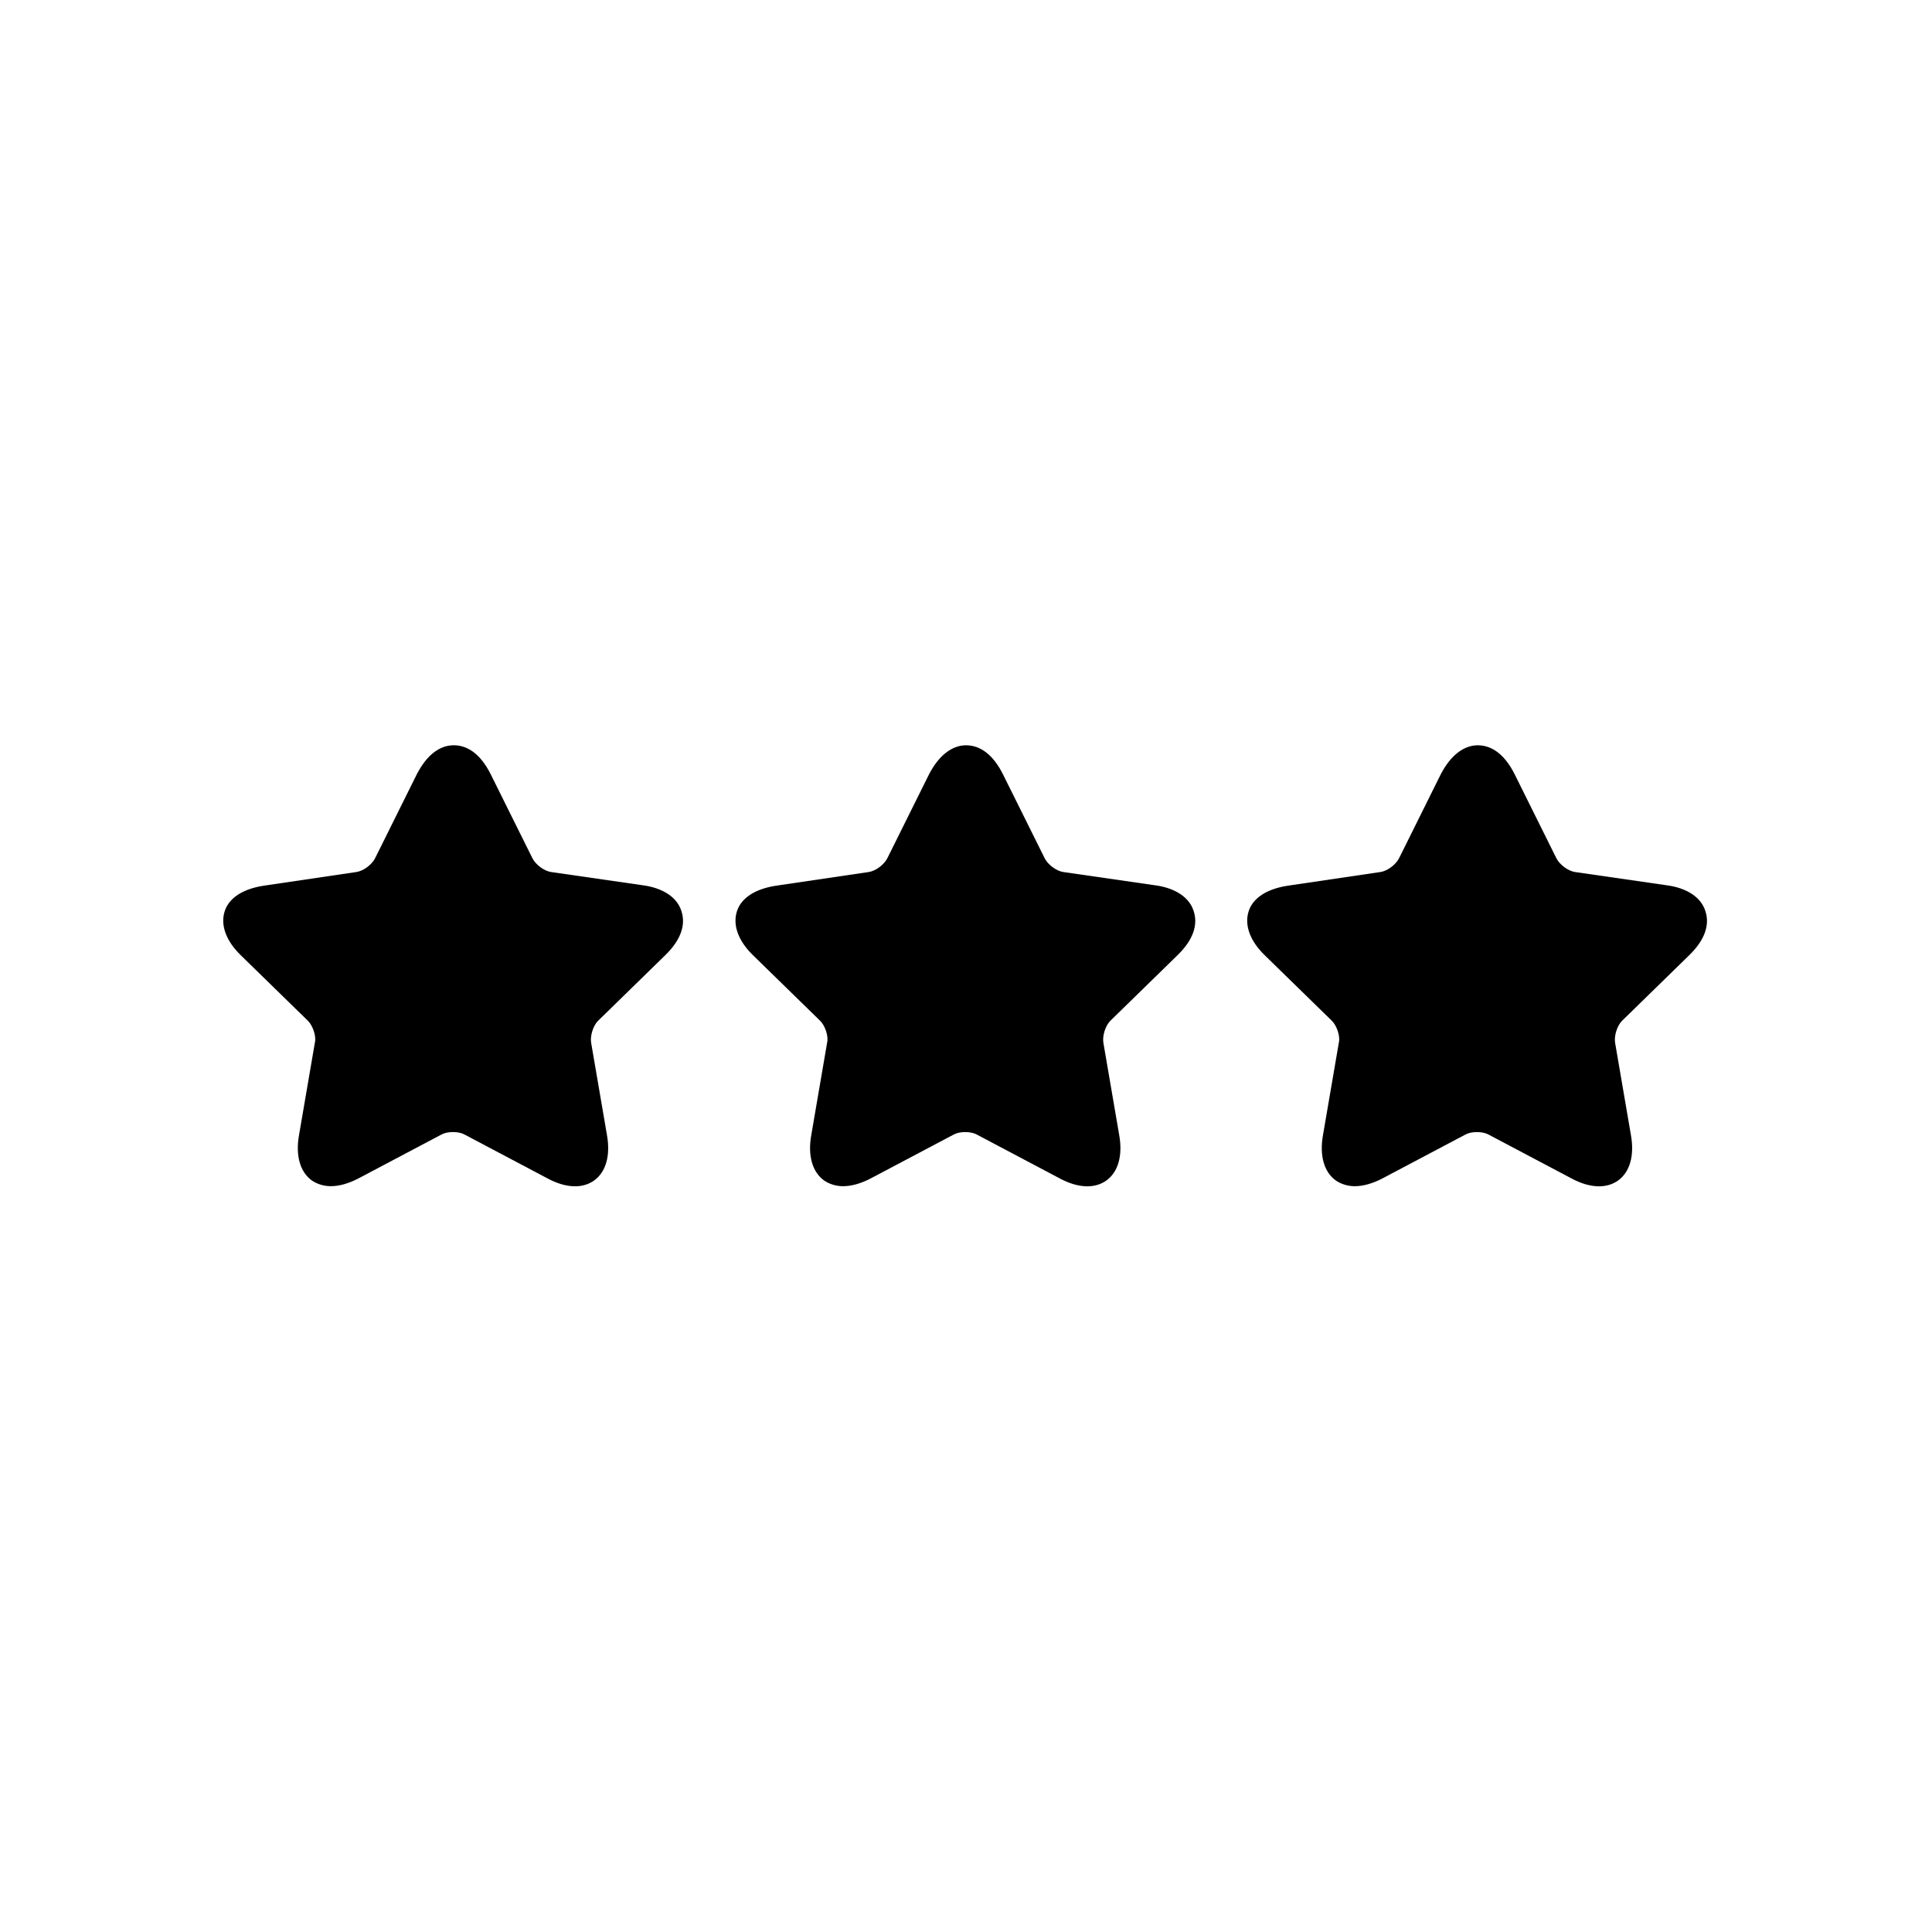
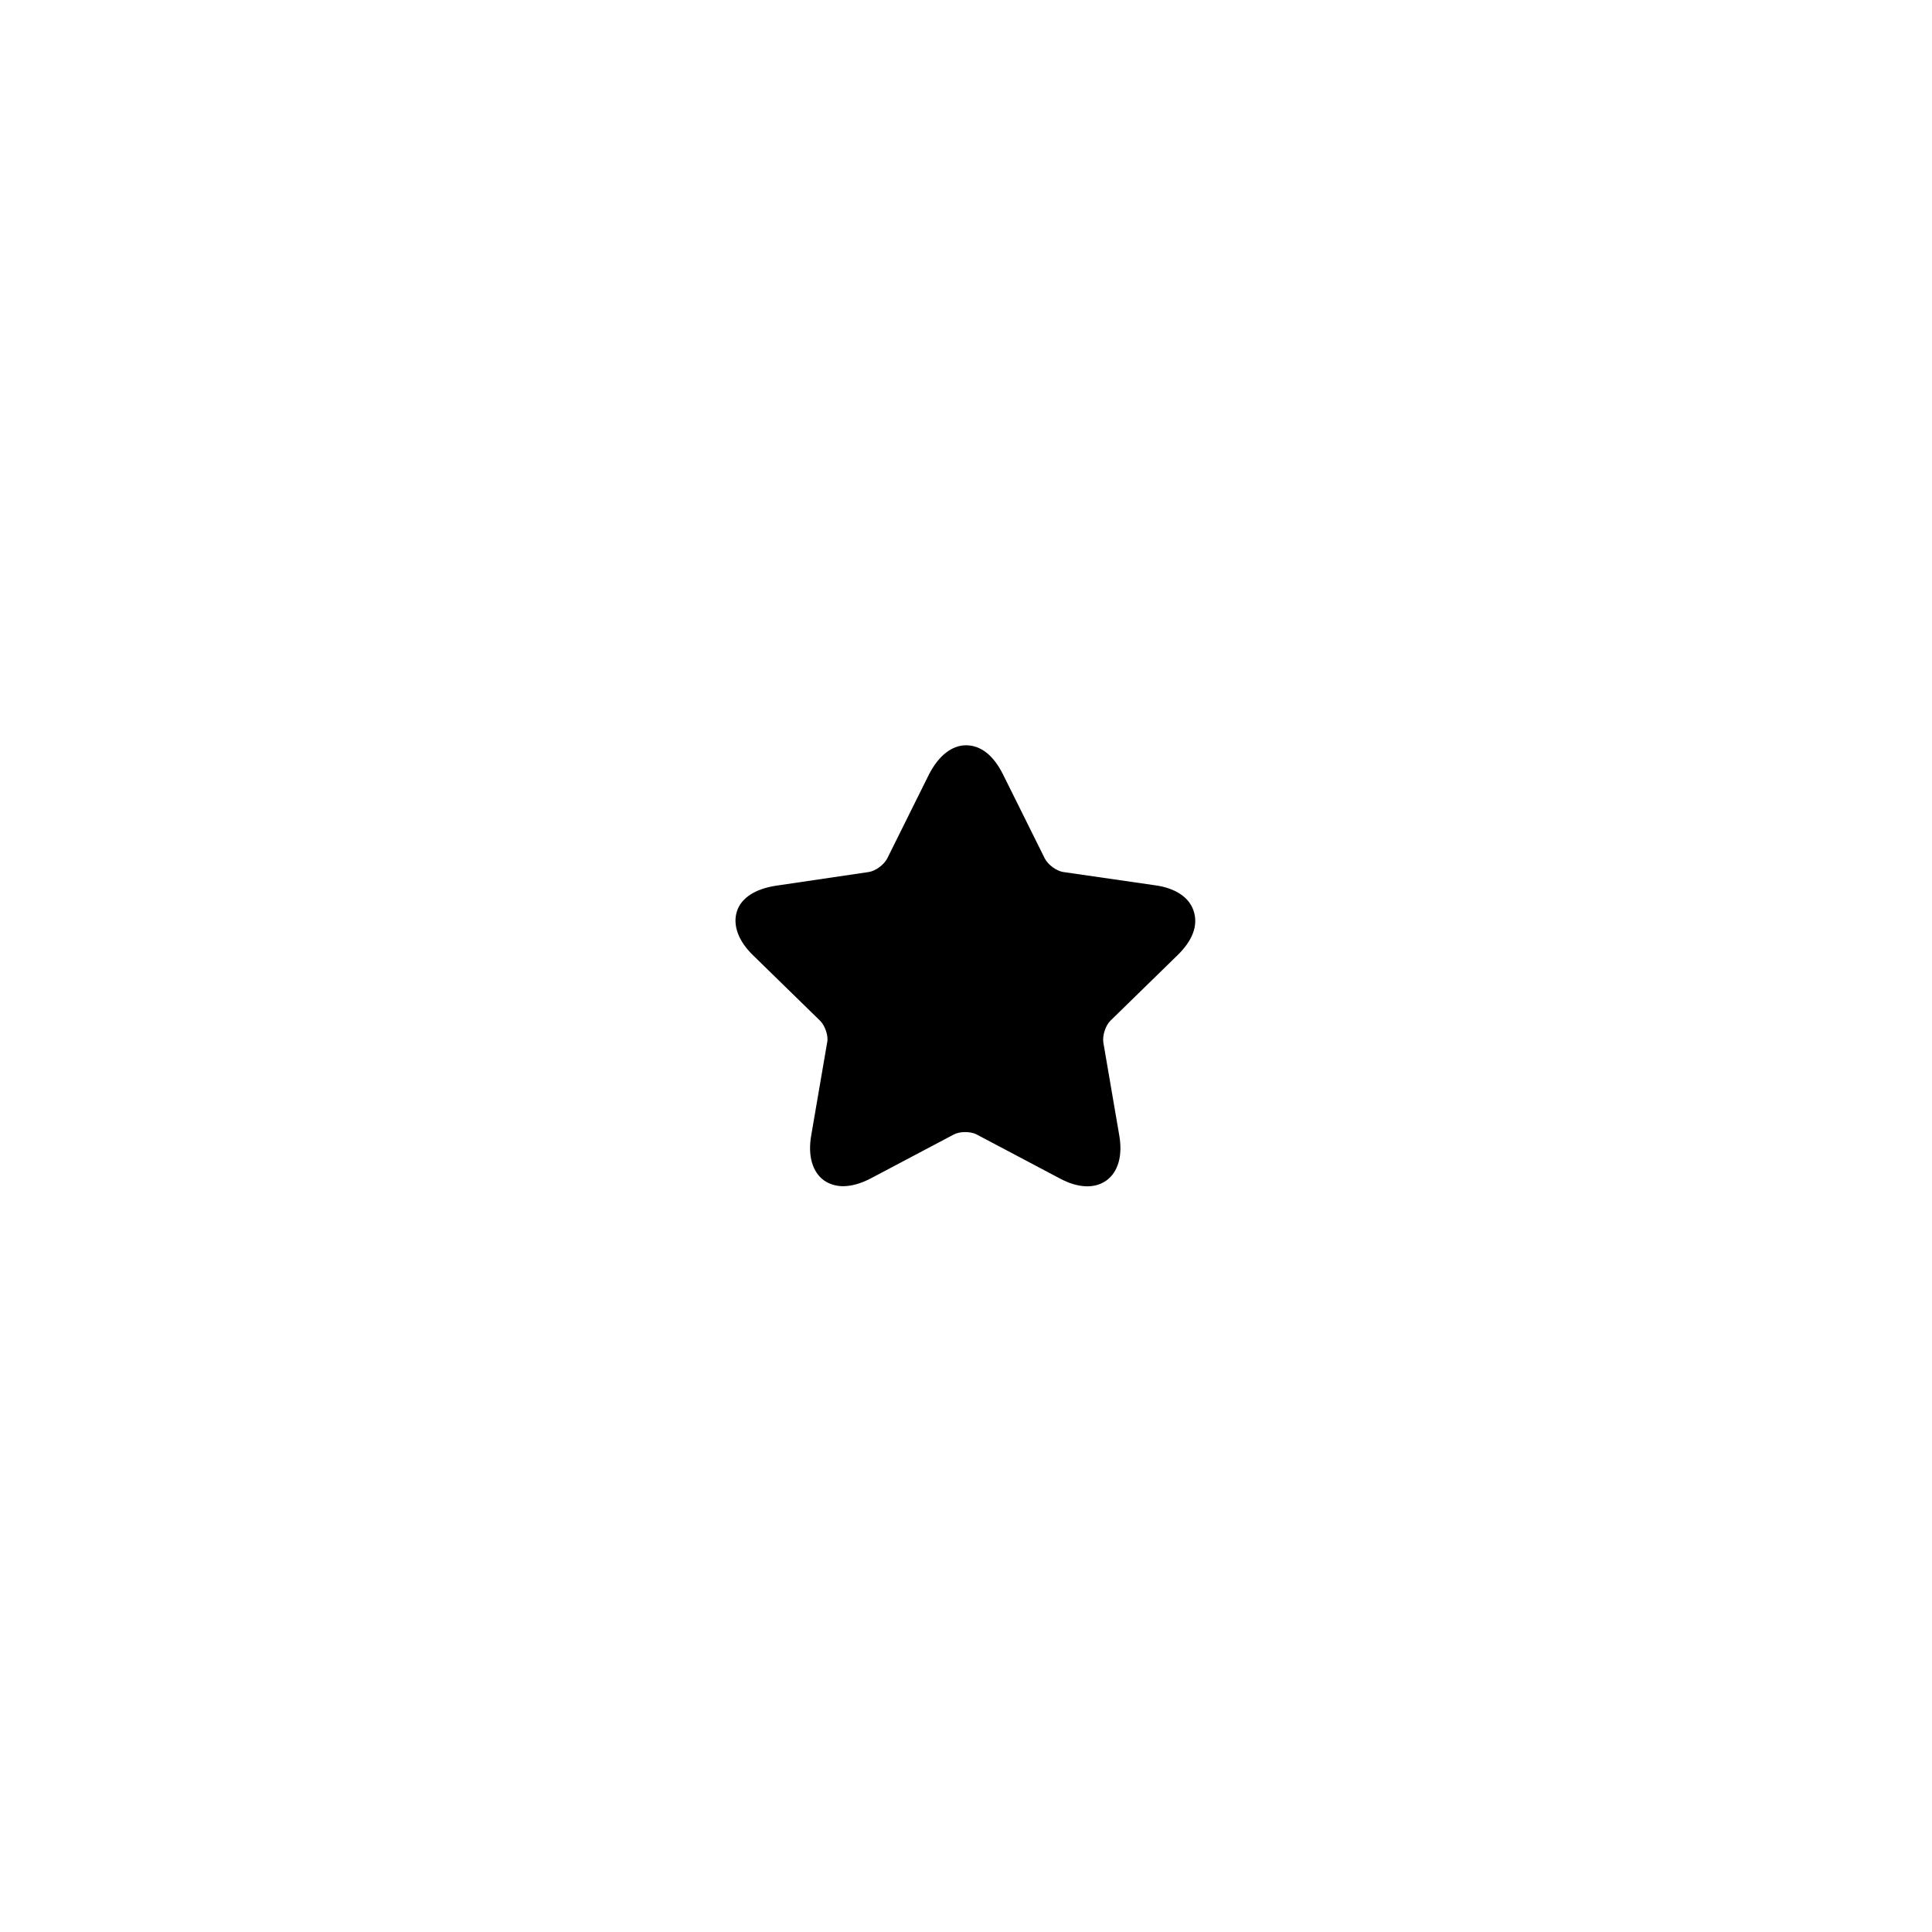
<svg xmlns="http://www.w3.org/2000/svg" fill="#000000" width="800px" height="800px" version="1.1" viewBox="144 144 512 512">
  <g>
-     <path d="m290 375.09c-1.82-0.281-4.059-1.961-4.898-3.637l-11.055-22.254c-2.519-5.039-5.879-7.695-9.797-7.695s-7.277 2.801-9.797 7.695l-11.055 22.25c-0.84 1.68-3.078 3.359-4.898 3.637l-24.629 3.637c-5.457 0.84-9.238 3.219-10.355 6.856-1.121 3.637 0.418 7.836 4.34 11.617l17.773 17.352c1.258 1.258 2.238 4.059 1.82 5.738l-4.199 24.492c-0.98 5.457 0.281 9.797 3.359 12.035 1.398 0.98 3.219 1.539 5.039 1.539 2.238 0 4.758-0.699 7.418-2.098l21.973-11.617c1.539-0.84 4.477-0.84 6.019 0l21.973 11.617c4.898 2.66 9.375 2.801 12.457 0.559 3.078-2.238 4.34-6.578 3.359-12.035l-4.199-24.492c-0.281-1.82 0.559-4.477 1.82-5.738l17.773-17.352c4.059-3.918 5.598-7.977 4.34-11.754-1.121-3.637-4.898-6.156-10.355-6.856z" />
    <path d="m425.75 375.09c-1.82-0.281-4.059-1.961-4.898-3.637l-11.055-22.25c-2.519-5.039-5.879-7.695-9.797-7.695-3.777 0-7.277 2.801-9.797 7.695l-11.055 22.25c-0.84 1.68-3.078 3.359-4.898 3.637l-24.629 3.637c-5.457 0.84-9.238 3.219-10.355 6.856-1.121 3.637 0.418 7.836 4.34 11.617l17.773 17.352c1.258 1.258 2.238 4.059 1.82 5.738l-4.199 24.492c-0.98 5.457 0.281 9.797 3.359 12.035 1.398 0.98 3.219 1.539 5.039 1.539 2.238 0 4.758-0.699 7.418-2.098l21.973-11.617c1.539-0.84 4.477-0.84 6.019 0l21.973 11.617c4.898 2.66 9.375 2.801 12.457 0.559 3.078-2.238 4.34-6.578 3.359-12.035l-4.199-24.492c-0.281-1.82 0.559-4.477 1.82-5.738l17.773-17.352c4.059-3.918 5.598-7.977 4.34-11.754-1.121-3.637-4.898-6.156-10.355-6.856z" />
-     <path d="m561.36 375.09c-1.82-0.281-4.059-1.961-4.898-3.637l-11.055-22.25c-2.519-5.039-5.879-7.695-9.797-7.695-3.777 0-7.277 2.801-9.797 7.695l-11.055 22.25c-0.84 1.68-3.078 3.359-4.898 3.637l-24.629 3.637c-5.457 0.84-9.238 3.219-10.355 6.856-1.121 3.637 0.418 7.836 4.34 11.617l17.773 17.352c1.258 1.258 2.238 4.059 1.82 5.738l-4.199 24.492c-0.98 5.457 0.281 9.797 3.359 12.035 1.398 0.98 3.219 1.539 5.039 1.539 2.238 0 4.758-0.699 7.418-2.098l21.973-11.617c1.539-0.84 4.477-0.84 6.019 0l21.973 11.617c4.898 2.66 9.375 2.801 12.457 0.559 3.078-2.238 4.34-6.578 3.359-12.035l-4.199-24.492c-0.281-1.82 0.559-4.477 1.82-5.738l17.773-17.352c4.059-3.918 5.598-7.977 4.34-11.754-1.121-3.637-4.898-6.156-10.355-6.856z" />
  </g>
</svg>